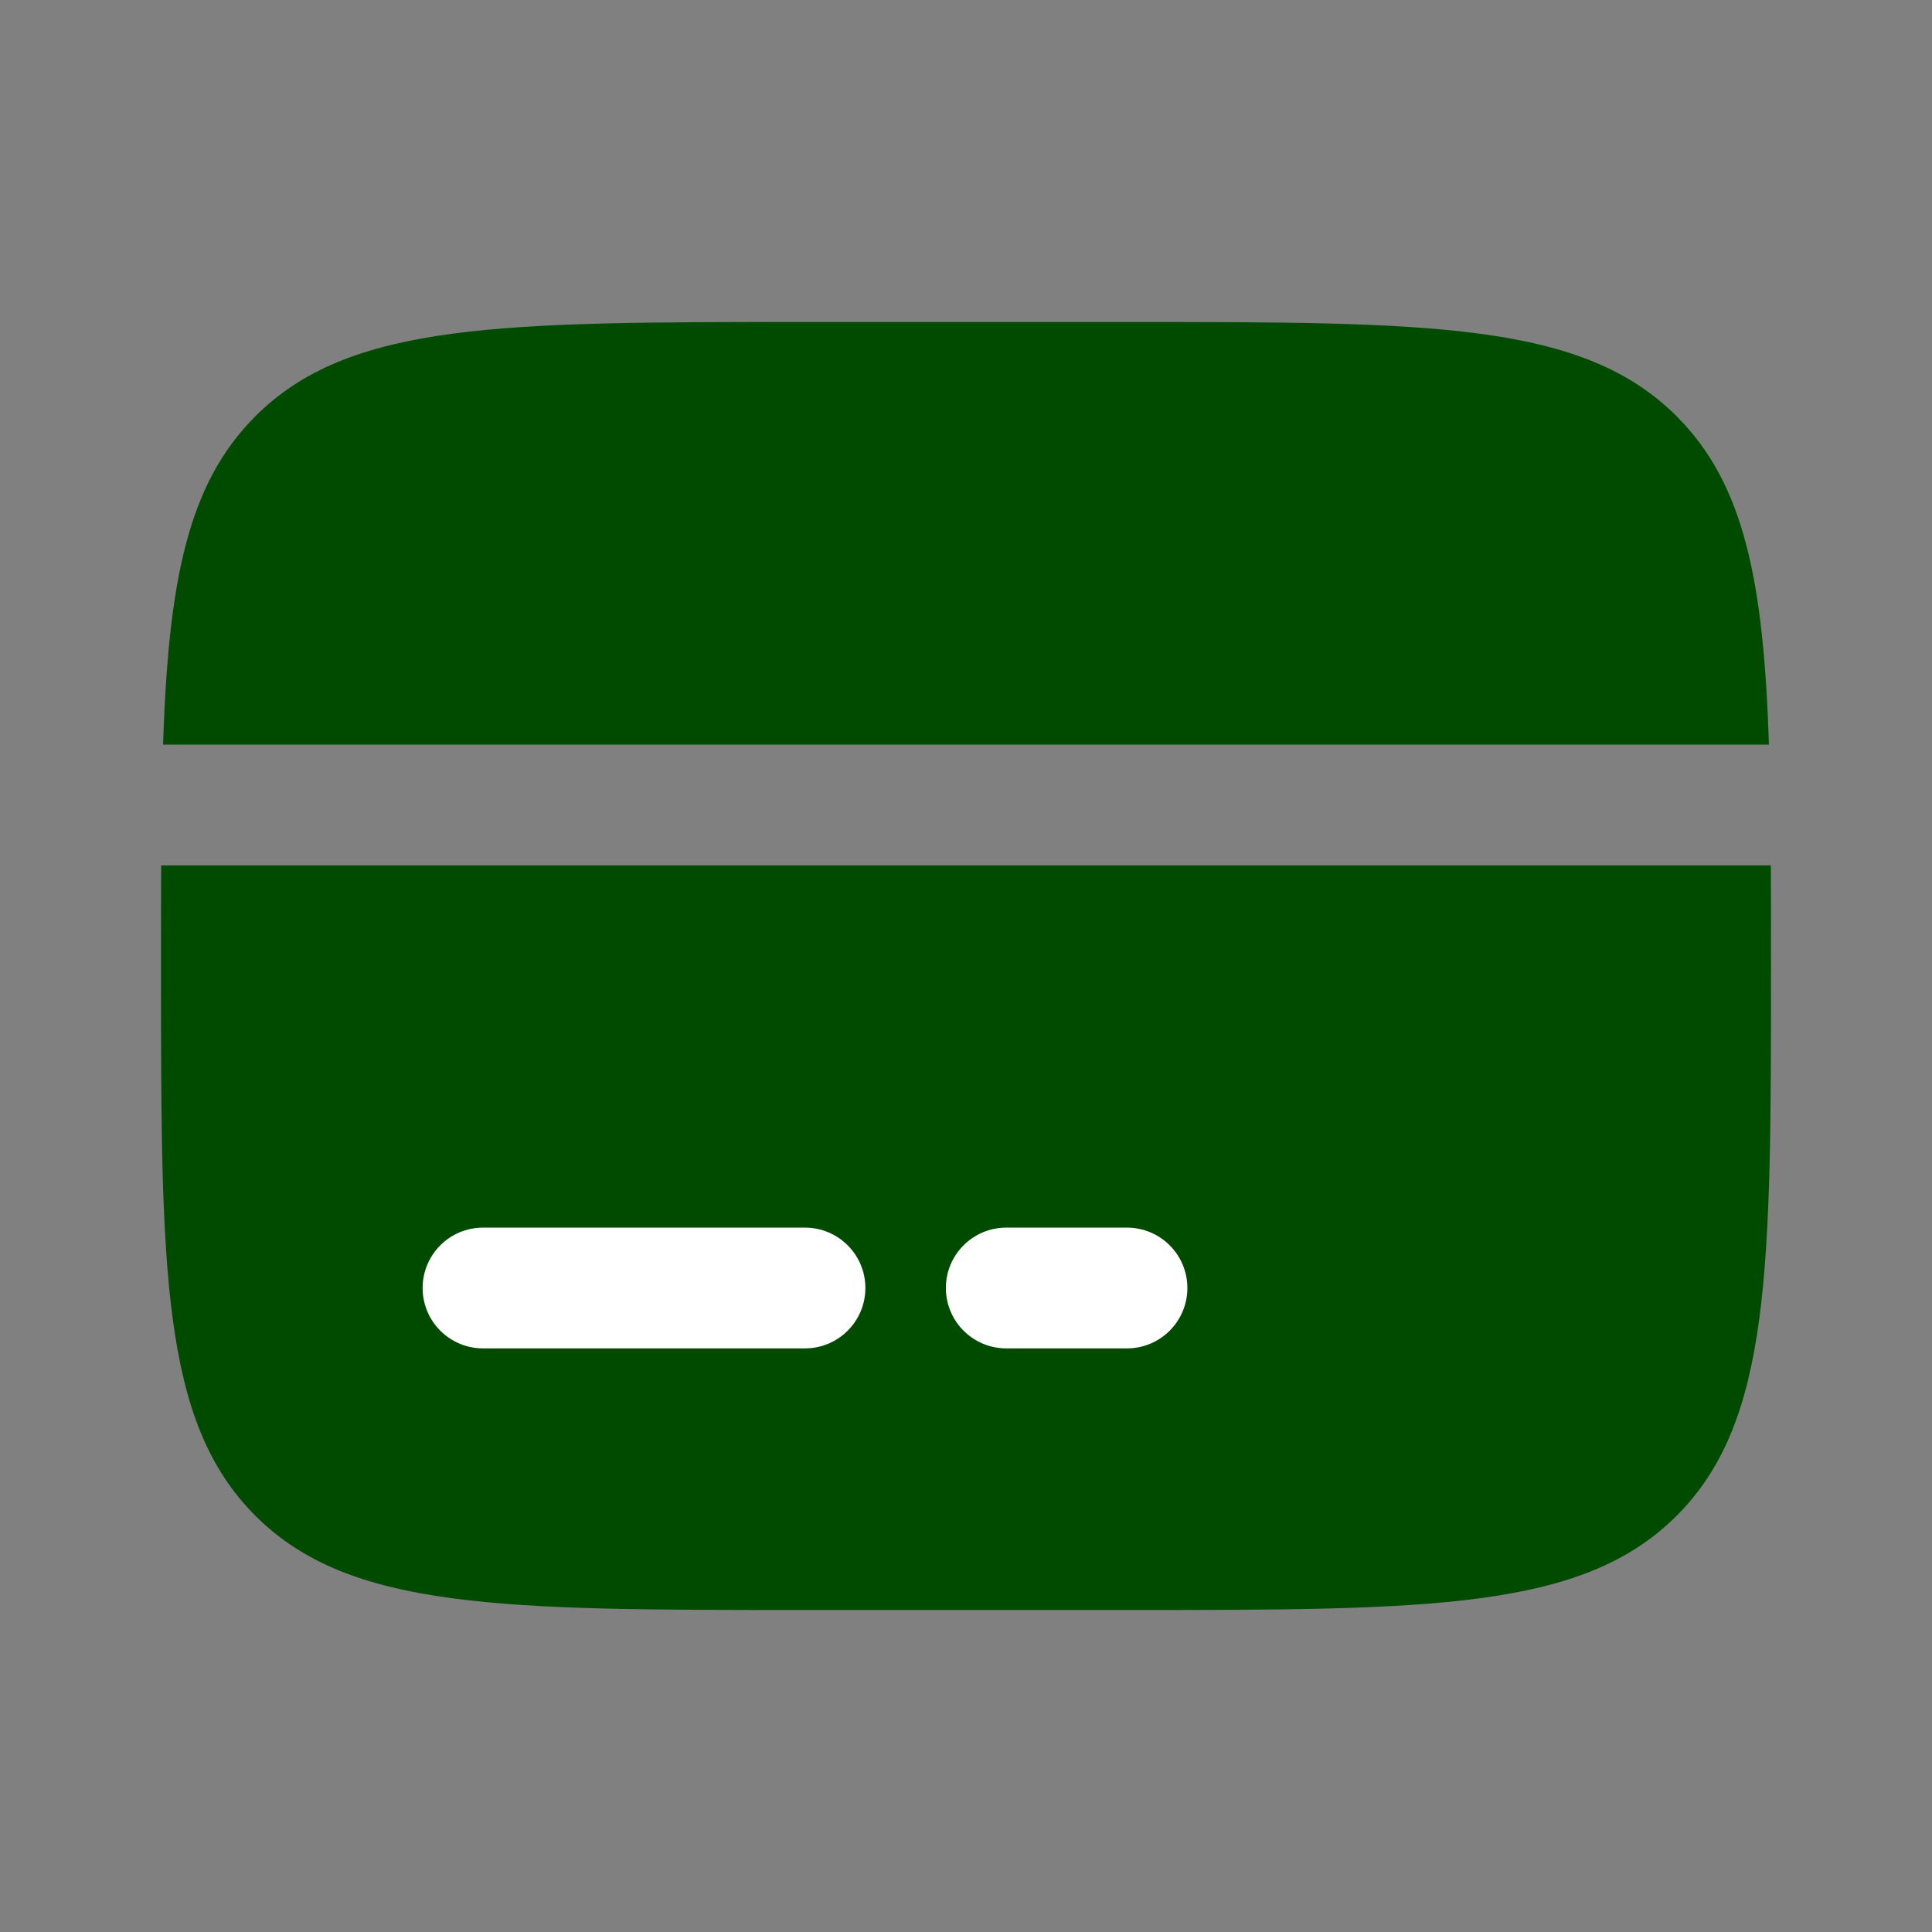
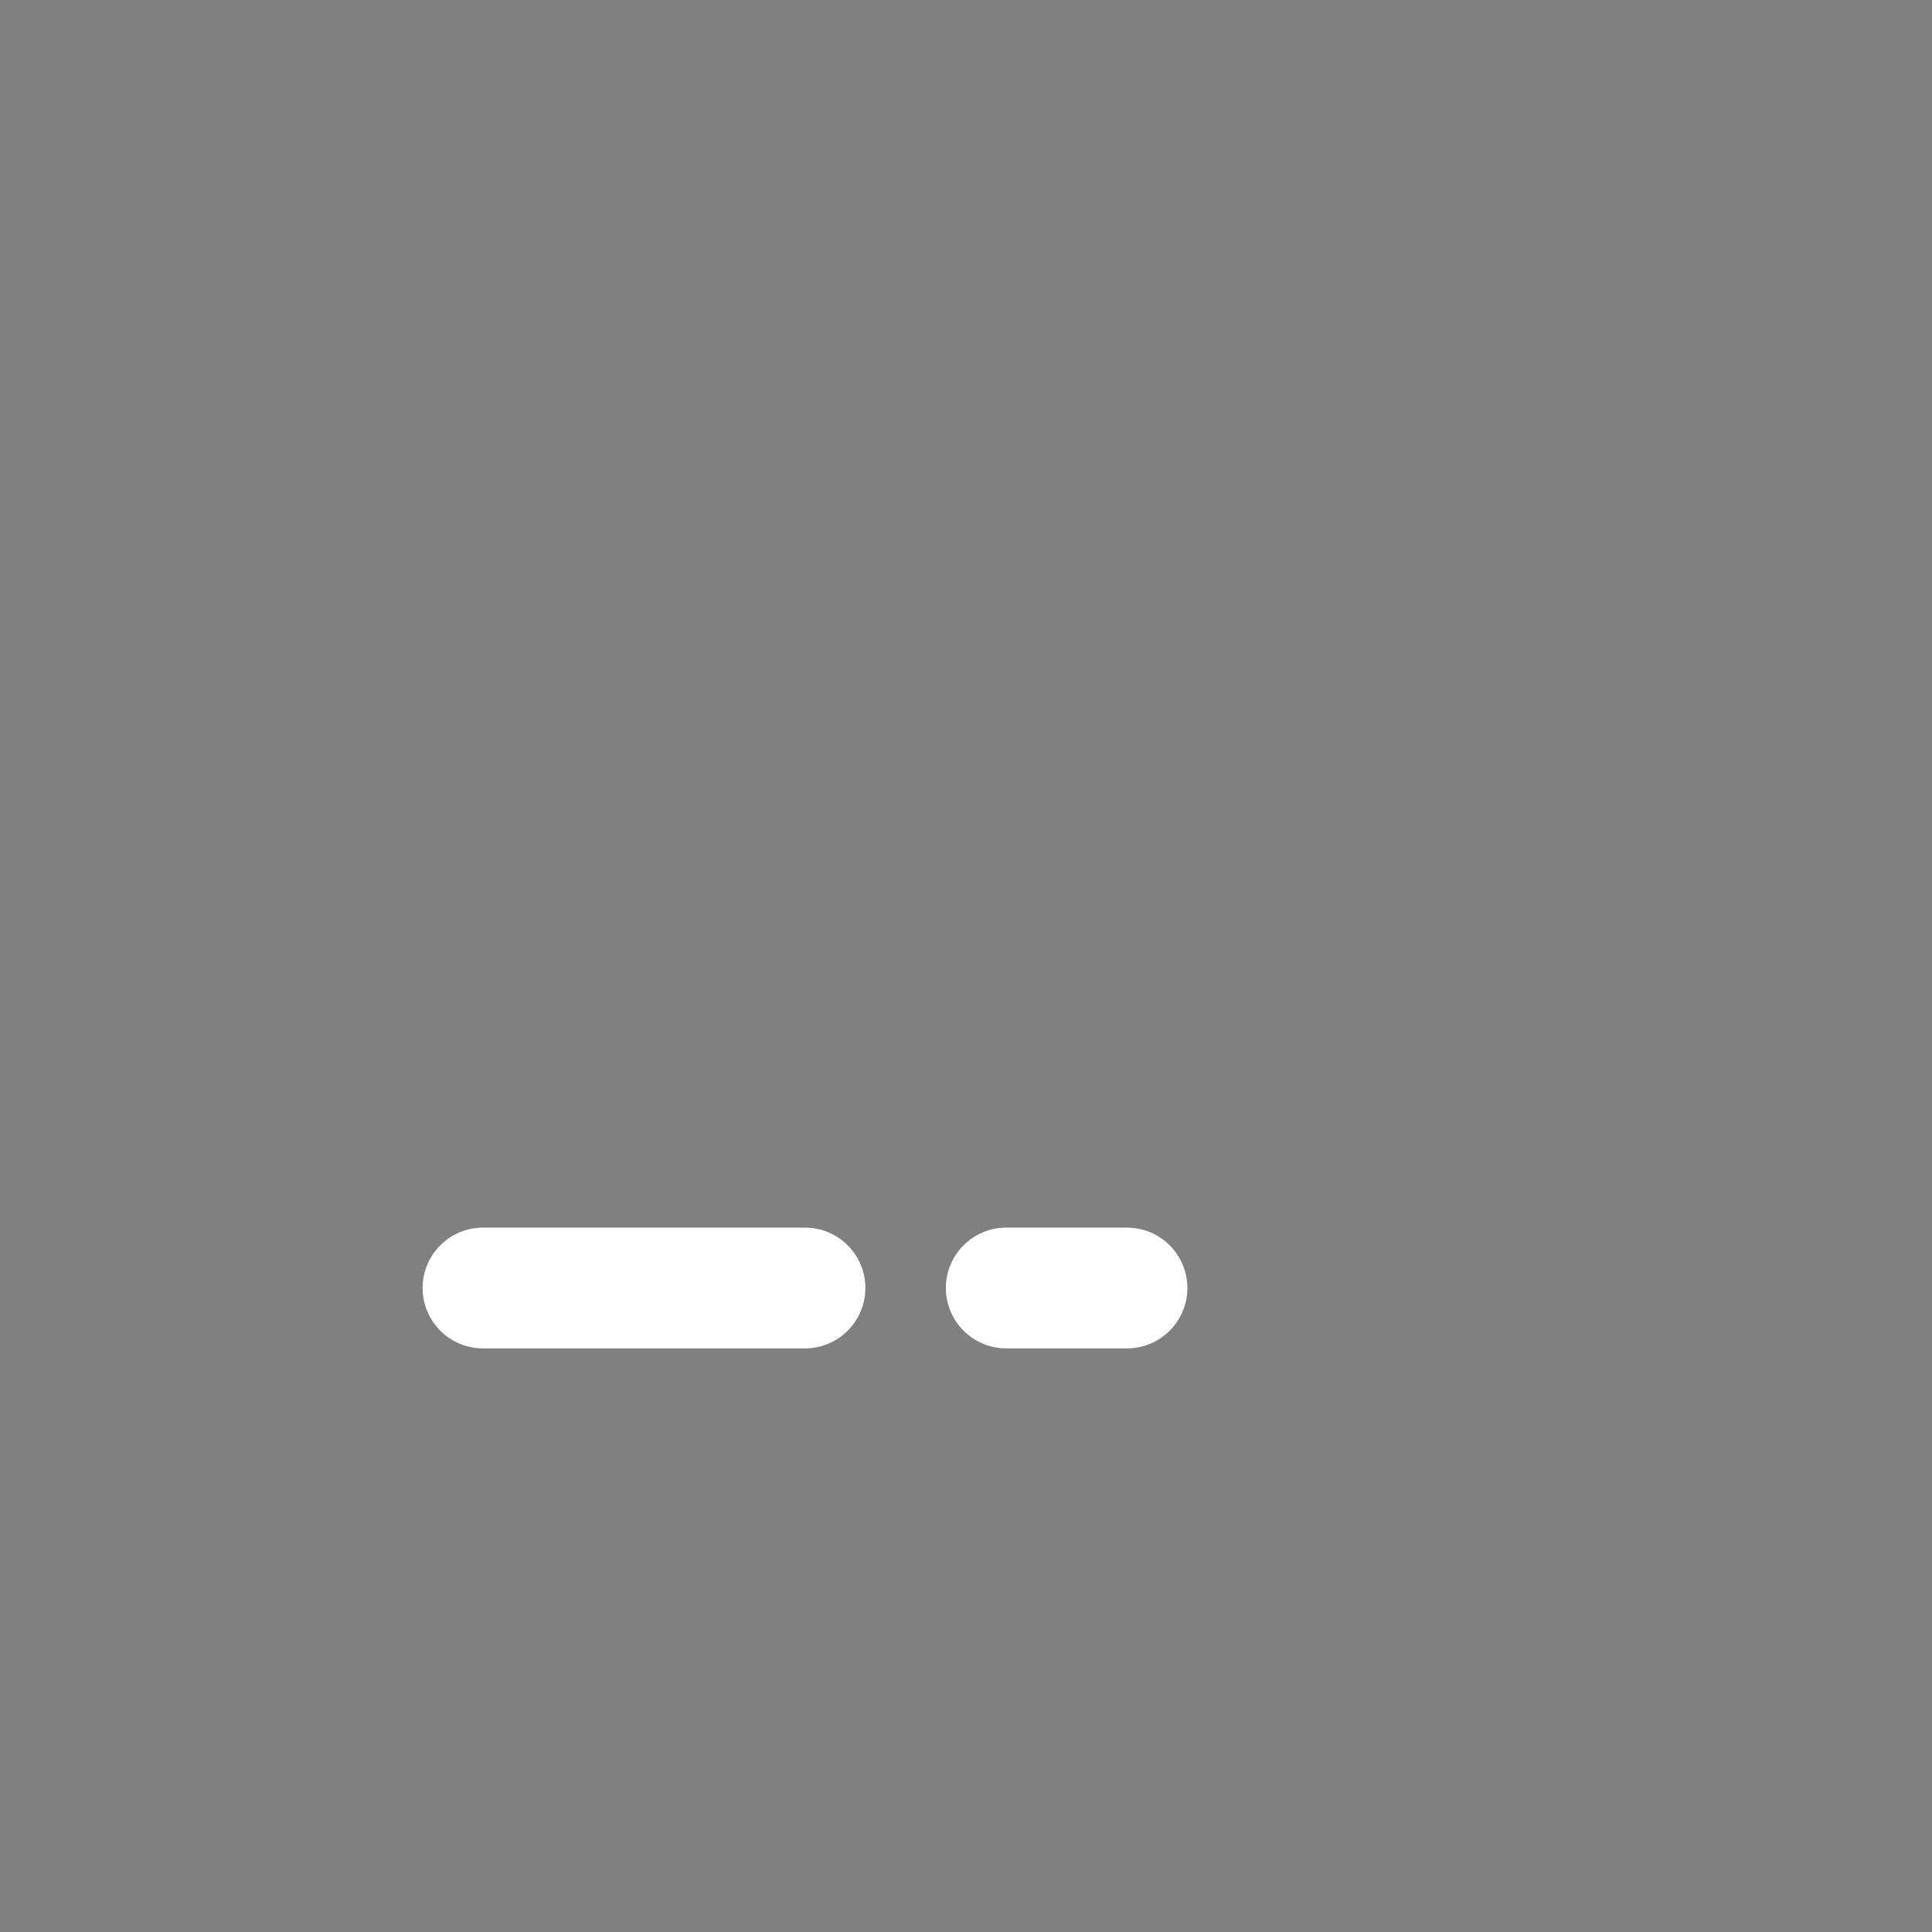
<svg xmlns="http://www.w3.org/2000/svg" width="60" height="60" viewBox="0 0 60 60" fill="none">
  <rect x="0" y="0" width="60" height="60" fill="#808080" stroke="none" />
-   <path d="M35 10H25C15.572 10 10.858 10 7.929 12.929C5.82 15.038 5.23 18.072 5.064 23.125H54.936C54.77 18.072 54.18 15.038 52.071 12.929C49.142 10 44.428 10 35 10Z" fill="#004B00" />
-   <path d="M25 50H35C44.428 50 49.142 50 52.071 47.071C55 44.142 55 39.428 55 30C55 28.895 55 27.855 54.995 26.875H5.005C5 27.855 5 28.895 5 30C5 39.428 5 44.142 7.929 47.071C10.858 50 15.572 50 25 50Z" fill="#004B00" />
  <path fill-rule="evenodd" clip-rule="evenodd" d="M13.125 40C13.125 38.965 13.964 38.125 15 38.125H25C26.035 38.125 26.875 38.965 26.875 40C26.875 41.035 26.035 41.875 25 41.875H15C13.964 41.875 13.125 41.035 13.125 40Z" fill="white" />
  <path fill-rule="evenodd" clip-rule="evenodd" d="M29.375 40C29.375 38.965 30.215 38.125 31.25 38.125H35C36.035 38.125 36.875 38.965 36.875 40C36.875 41.035 36.035 41.875 35 41.875H31.25C30.215 41.875 29.375 41.035 29.375 40Z" fill="white" />
</svg>